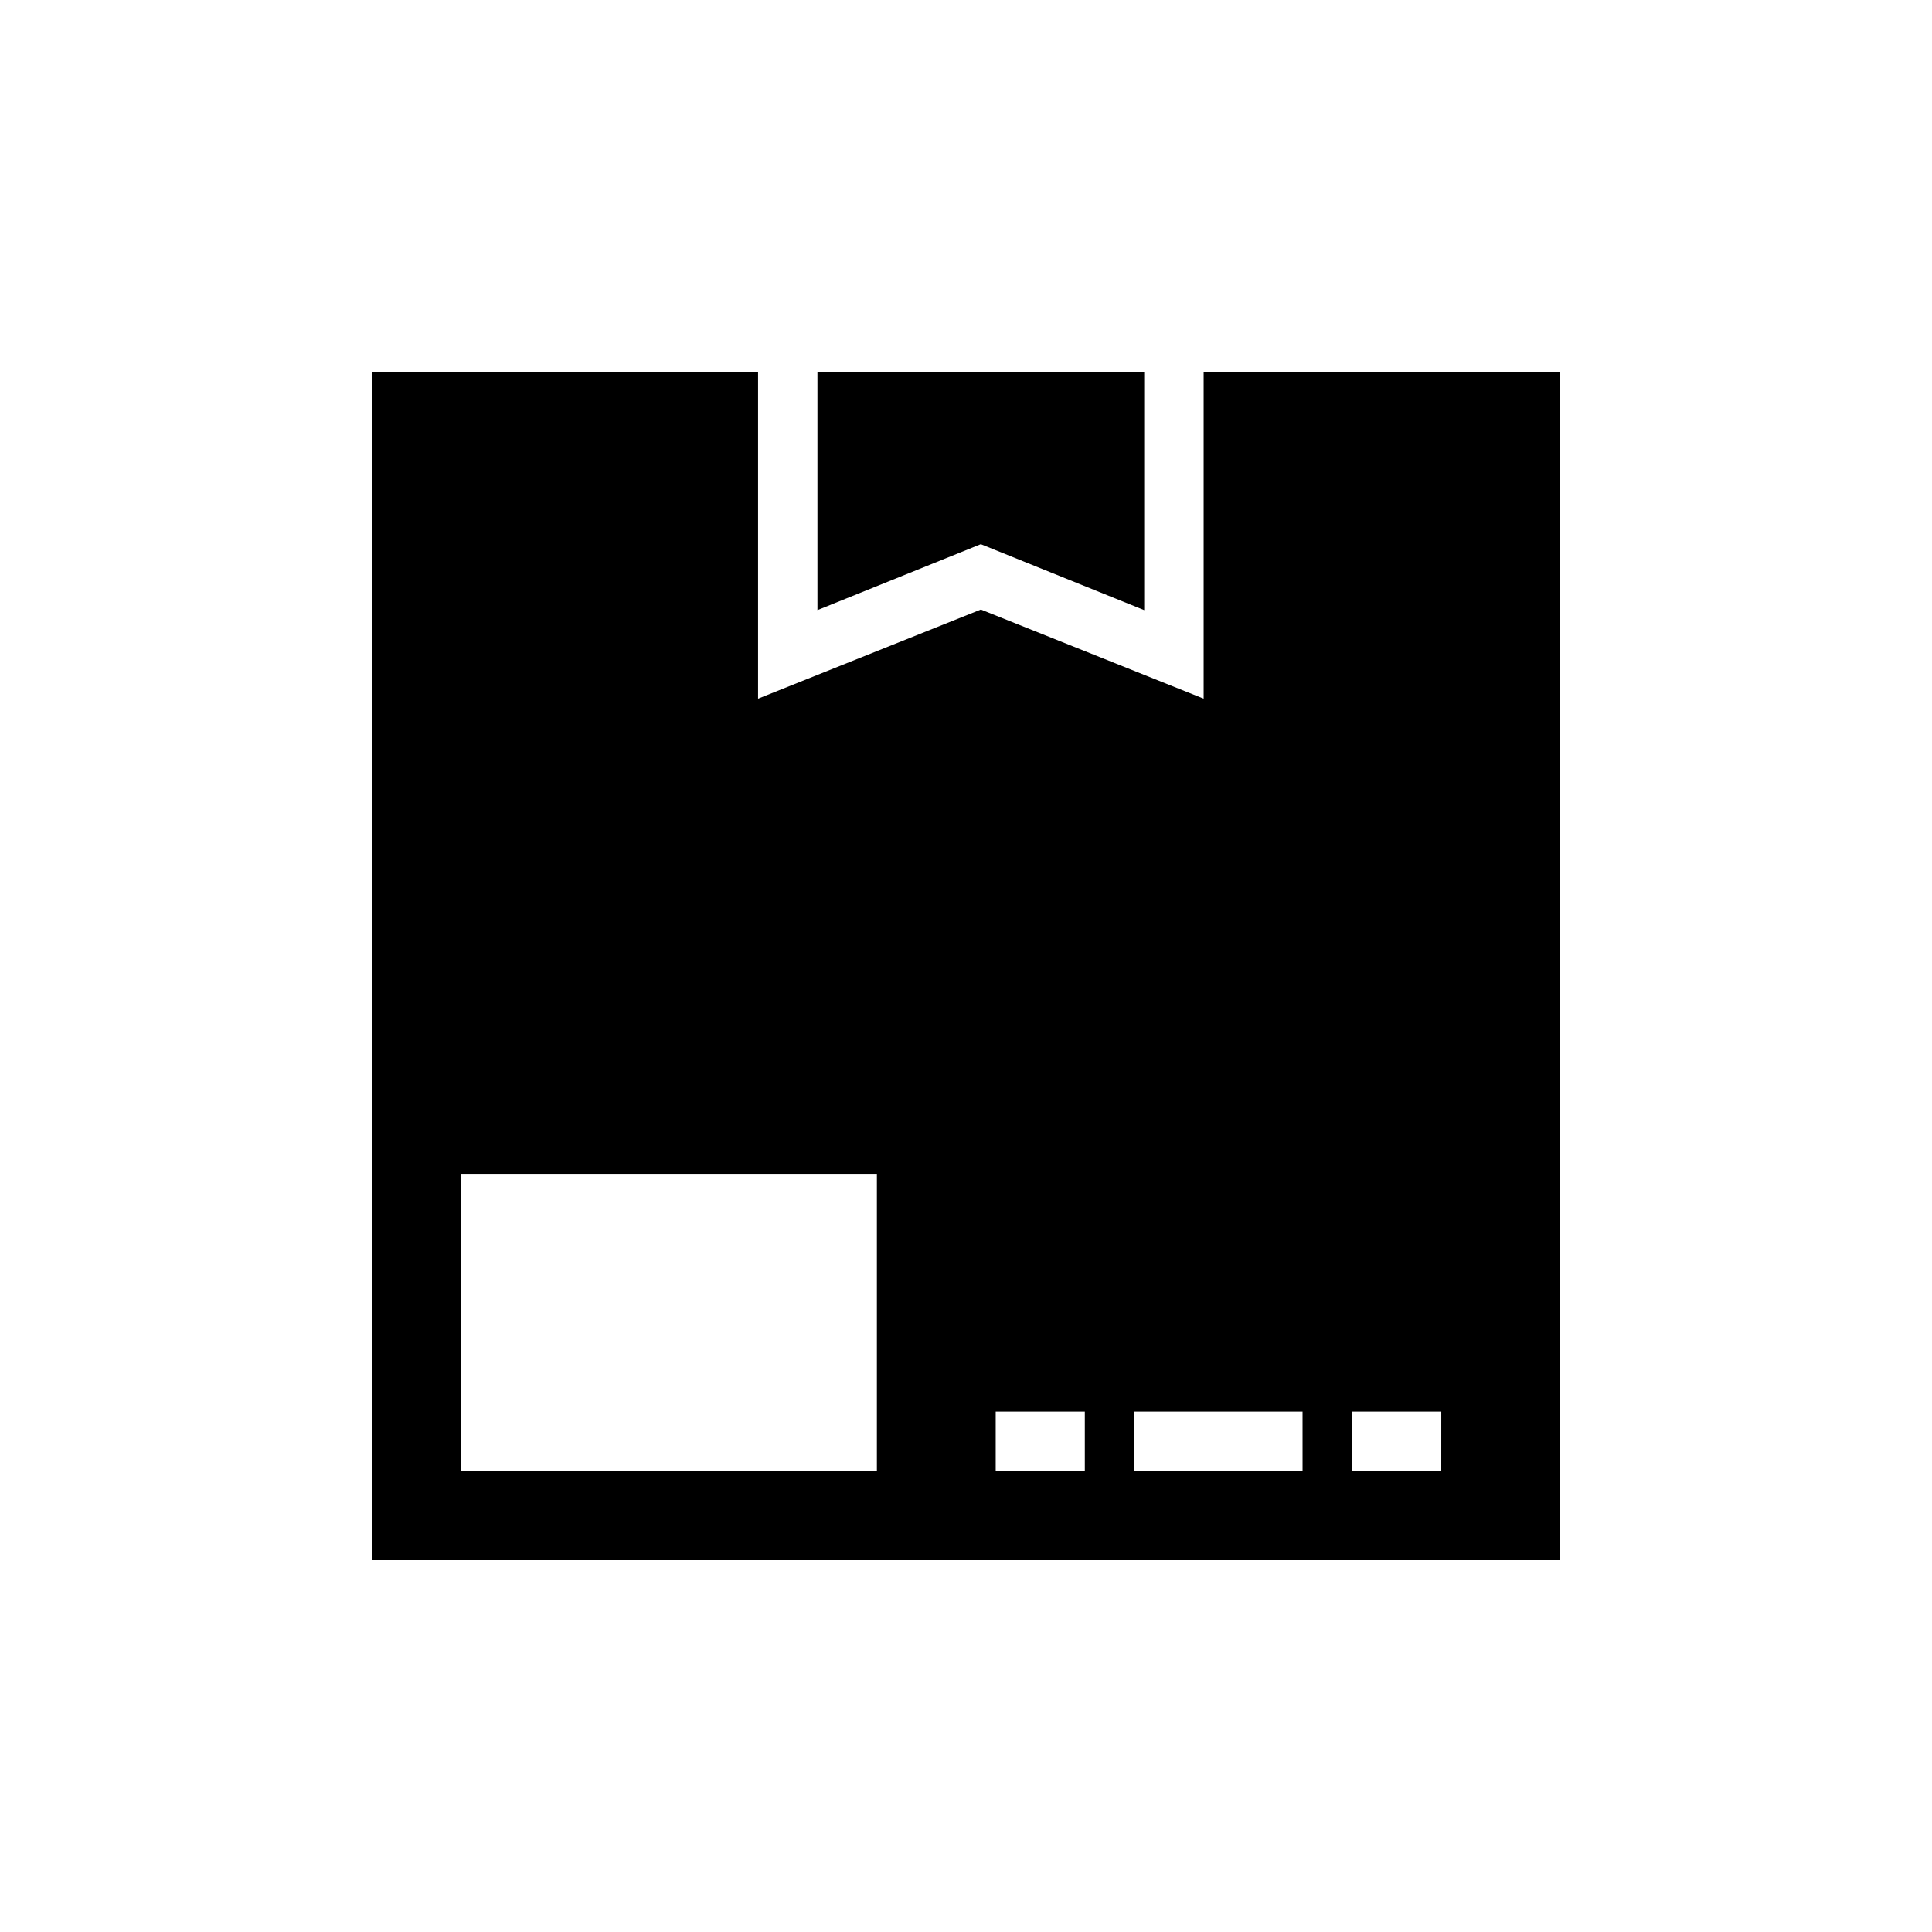
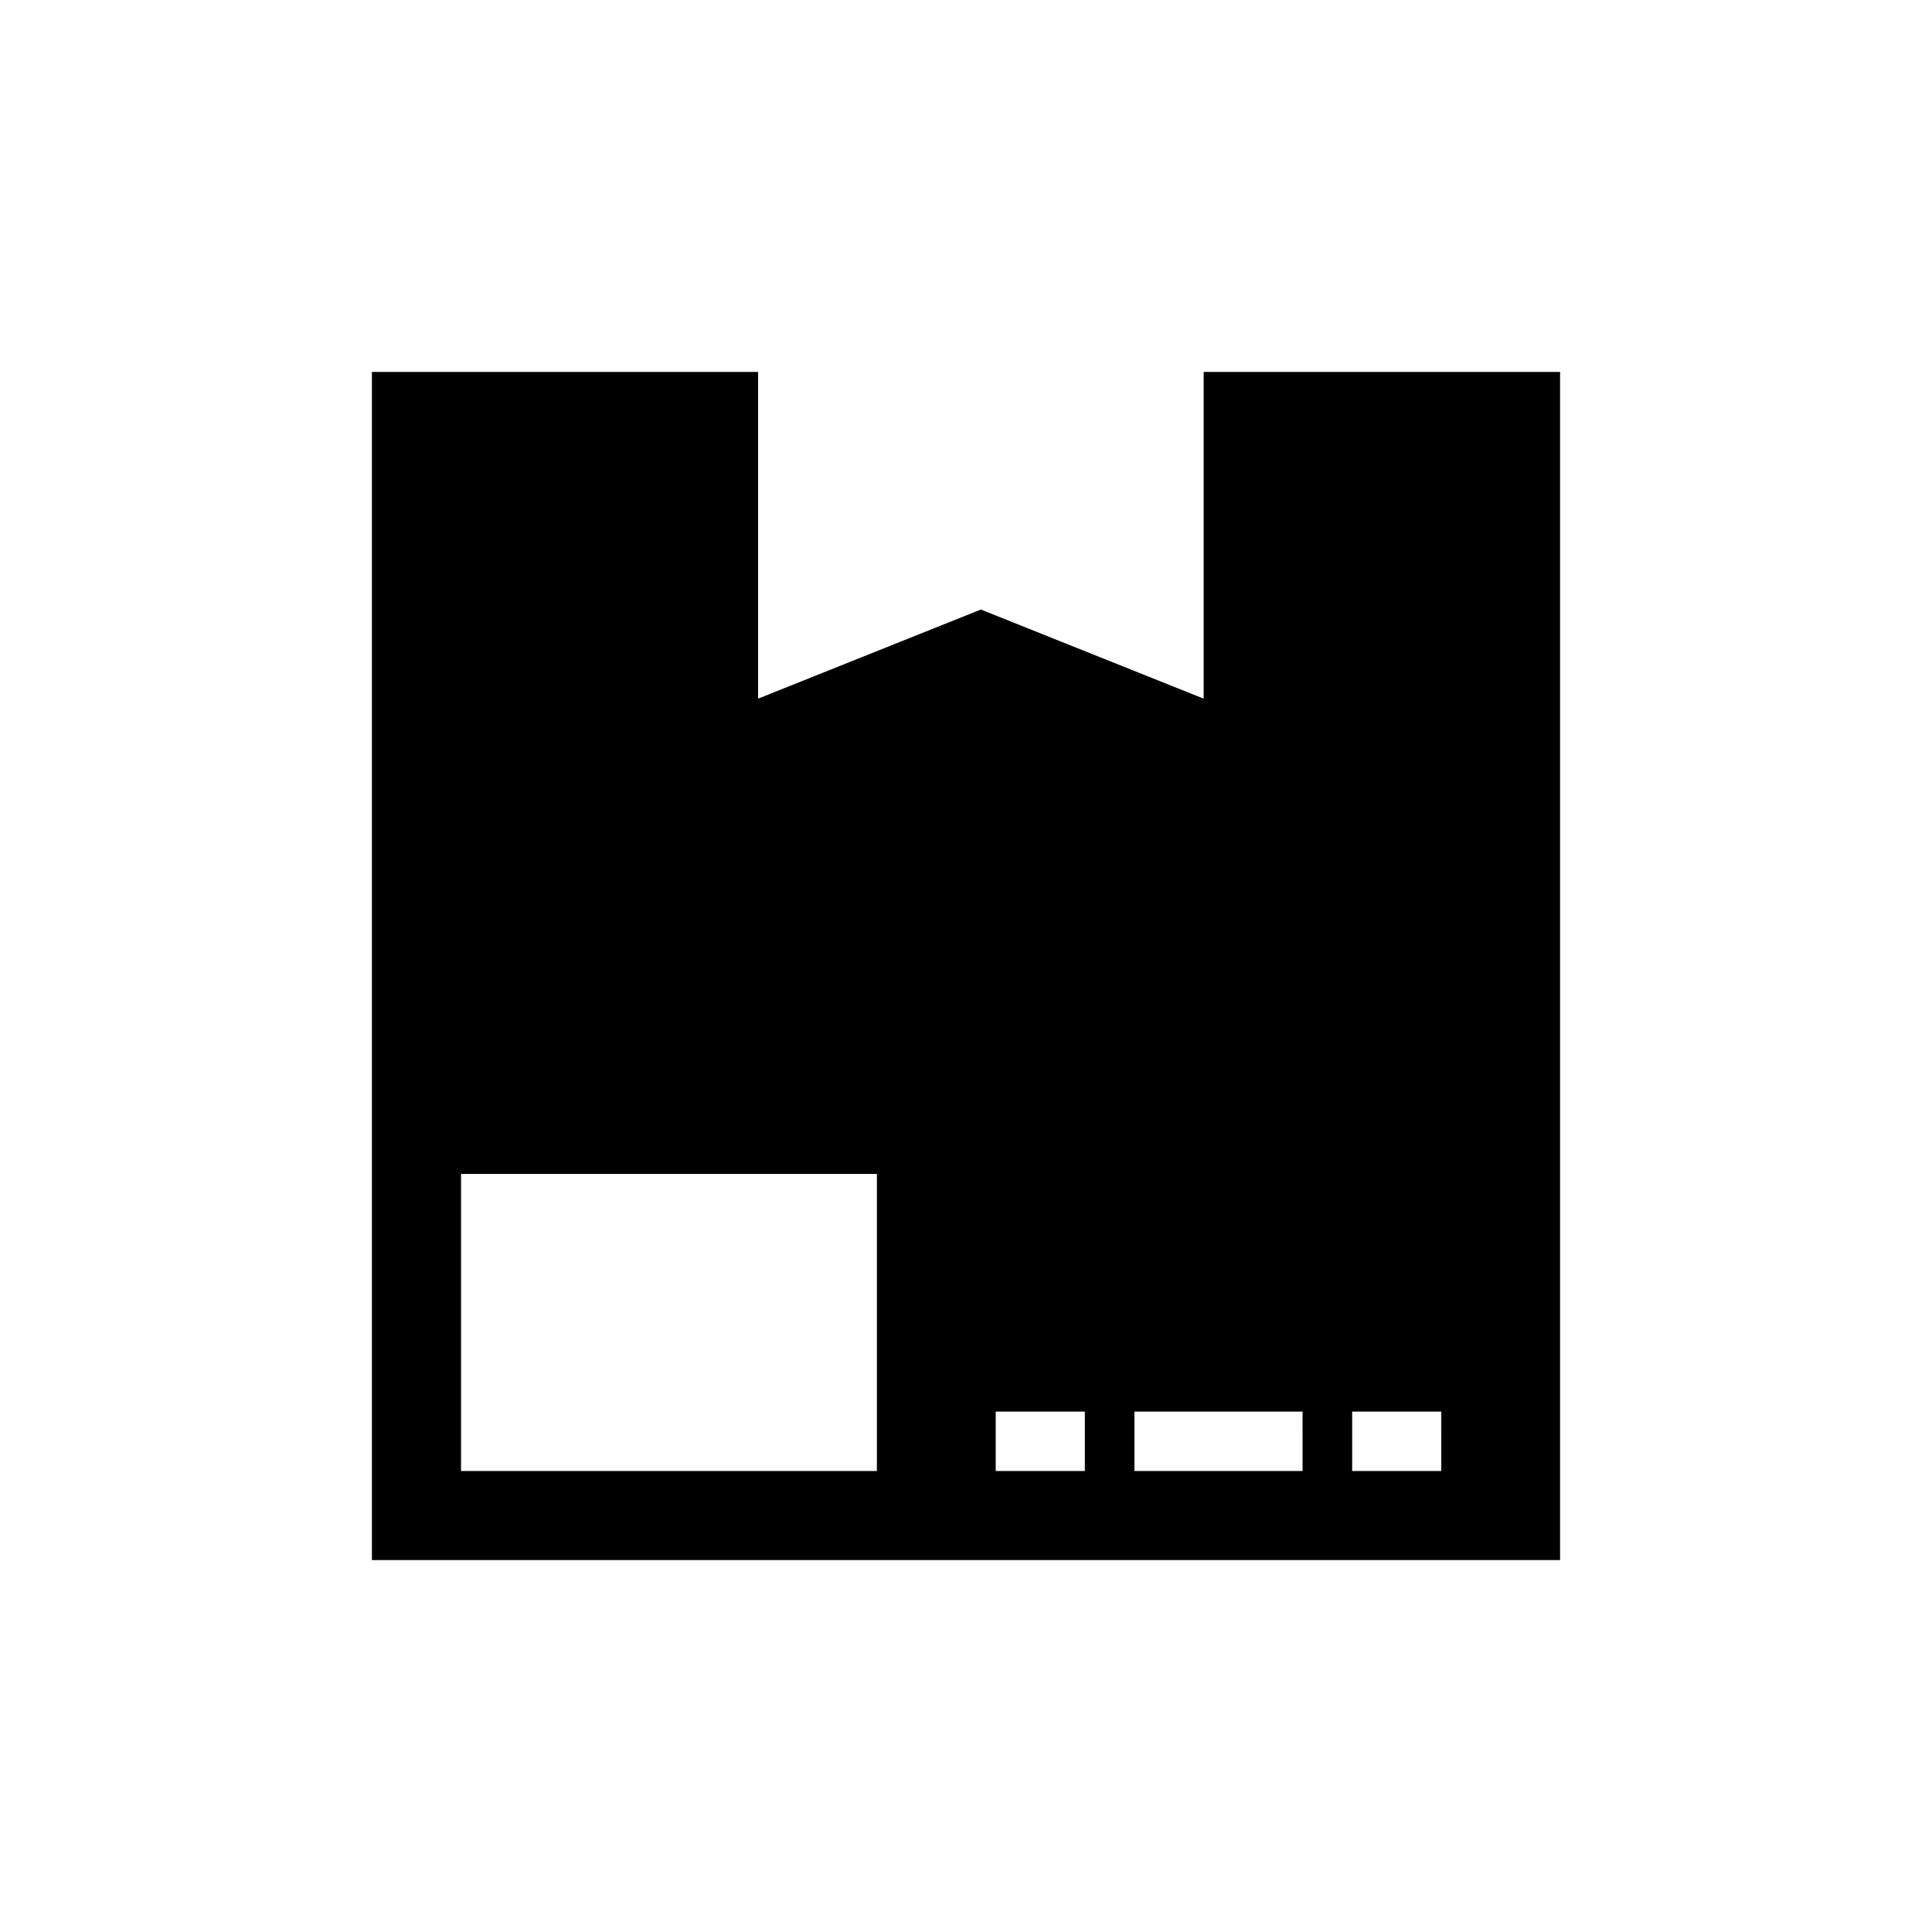
<svg xmlns="http://www.w3.org/2000/svg" fill="#000000" width="800px" height="800px" version="1.1" viewBox="144 144 512 512">
  <g>
-     <path d="m403.93 288.21 43.297 17.477v-63.133h-86.594v63.133z" />
    <path d="m462.98 242.56v86.59l-59.039-23.617-59.043 23.617v-86.59h-102.34v314.88h314.88v-314.88zm-86.594 291.27h-110.21v-78.723h110.21zm55.105 0h-23.617v-15.746h23.617zm57.703 0h-44.559v-15.746h44.555zm36.758 0h-23.613v-15.746h23.617z" />
  </g>
</svg>